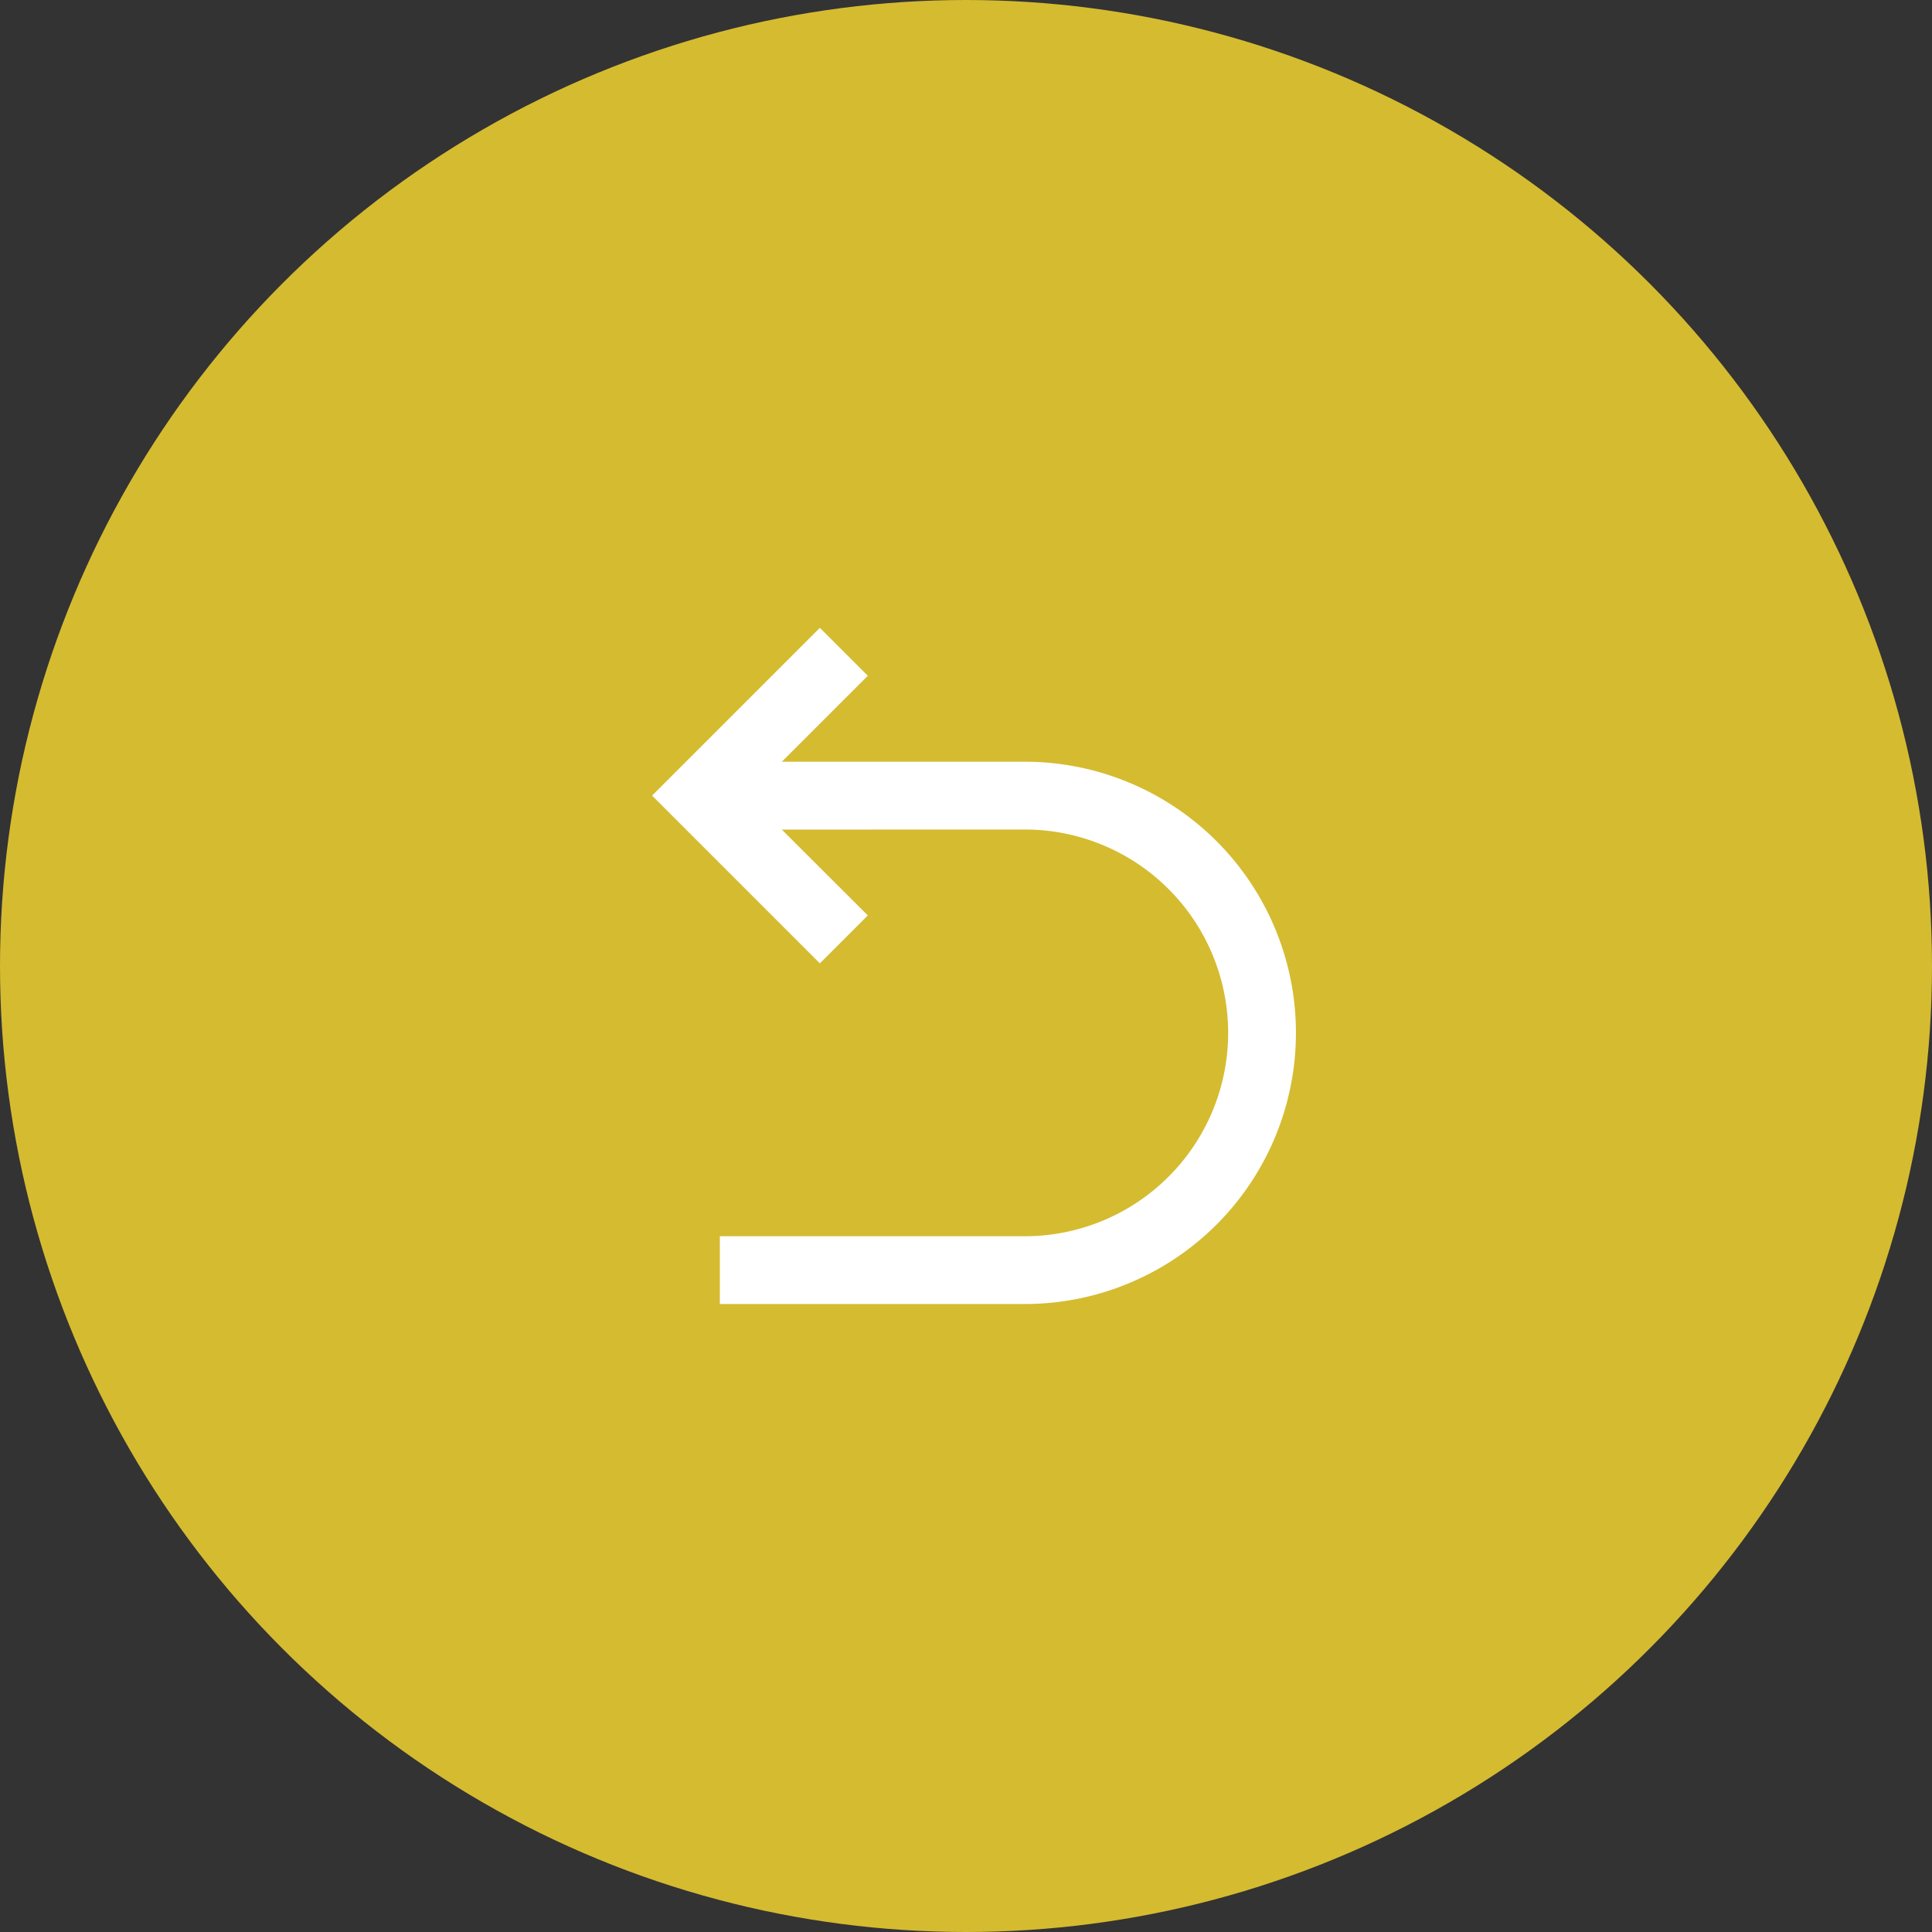
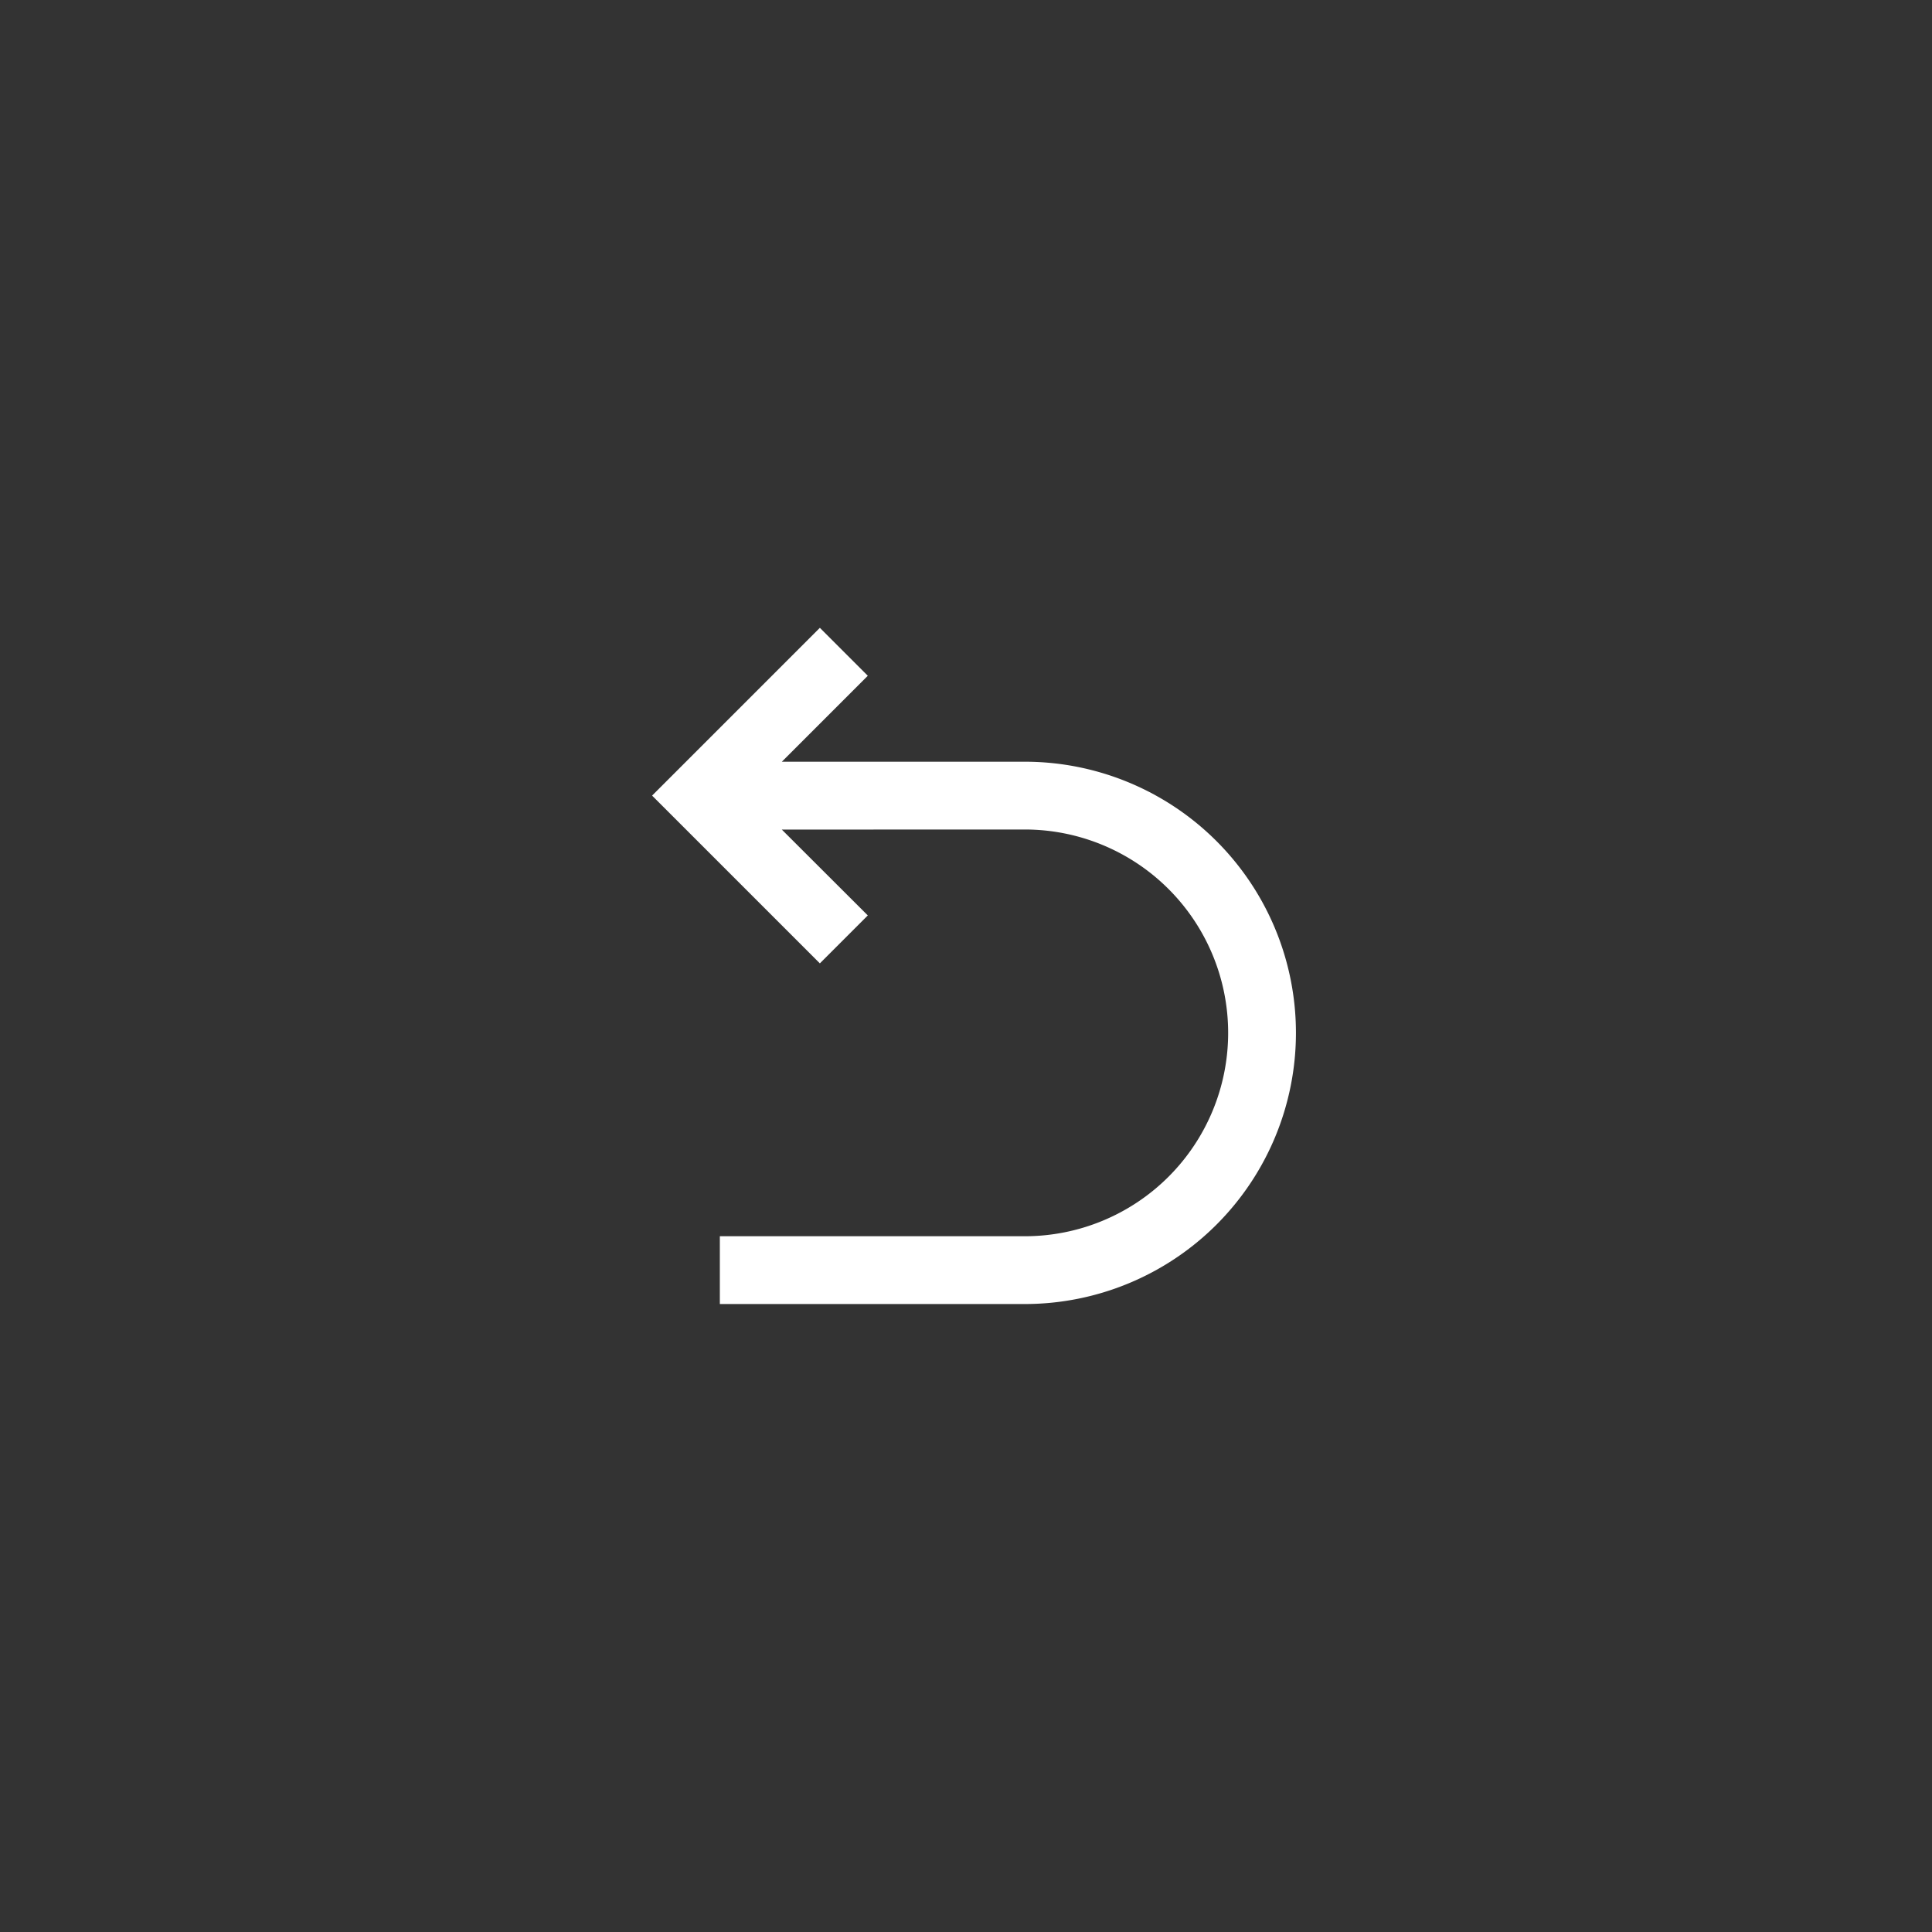
<svg xmlns="http://www.w3.org/2000/svg" data-name="Group 39" width="80" height="80">
  <rect width="100%" height="100%" fill="#333333" stroke="none" />
-   <circle data-name="Ellipse 6" cx="40" cy="40" r="40" fill="#d5bb30" />
  <path data-name="Path 25" d="M32.373 34.351l3.561 3.555-1.985 1.985-6.947-6.947 6.947-6.947 1.985 1.985-3.559 3.559h10.059a11.228 11.228 0 110 22.456H29.807V51.19h12.627a8.421 8.421 0 100-16.842z" fill="#fff" />
</svg>